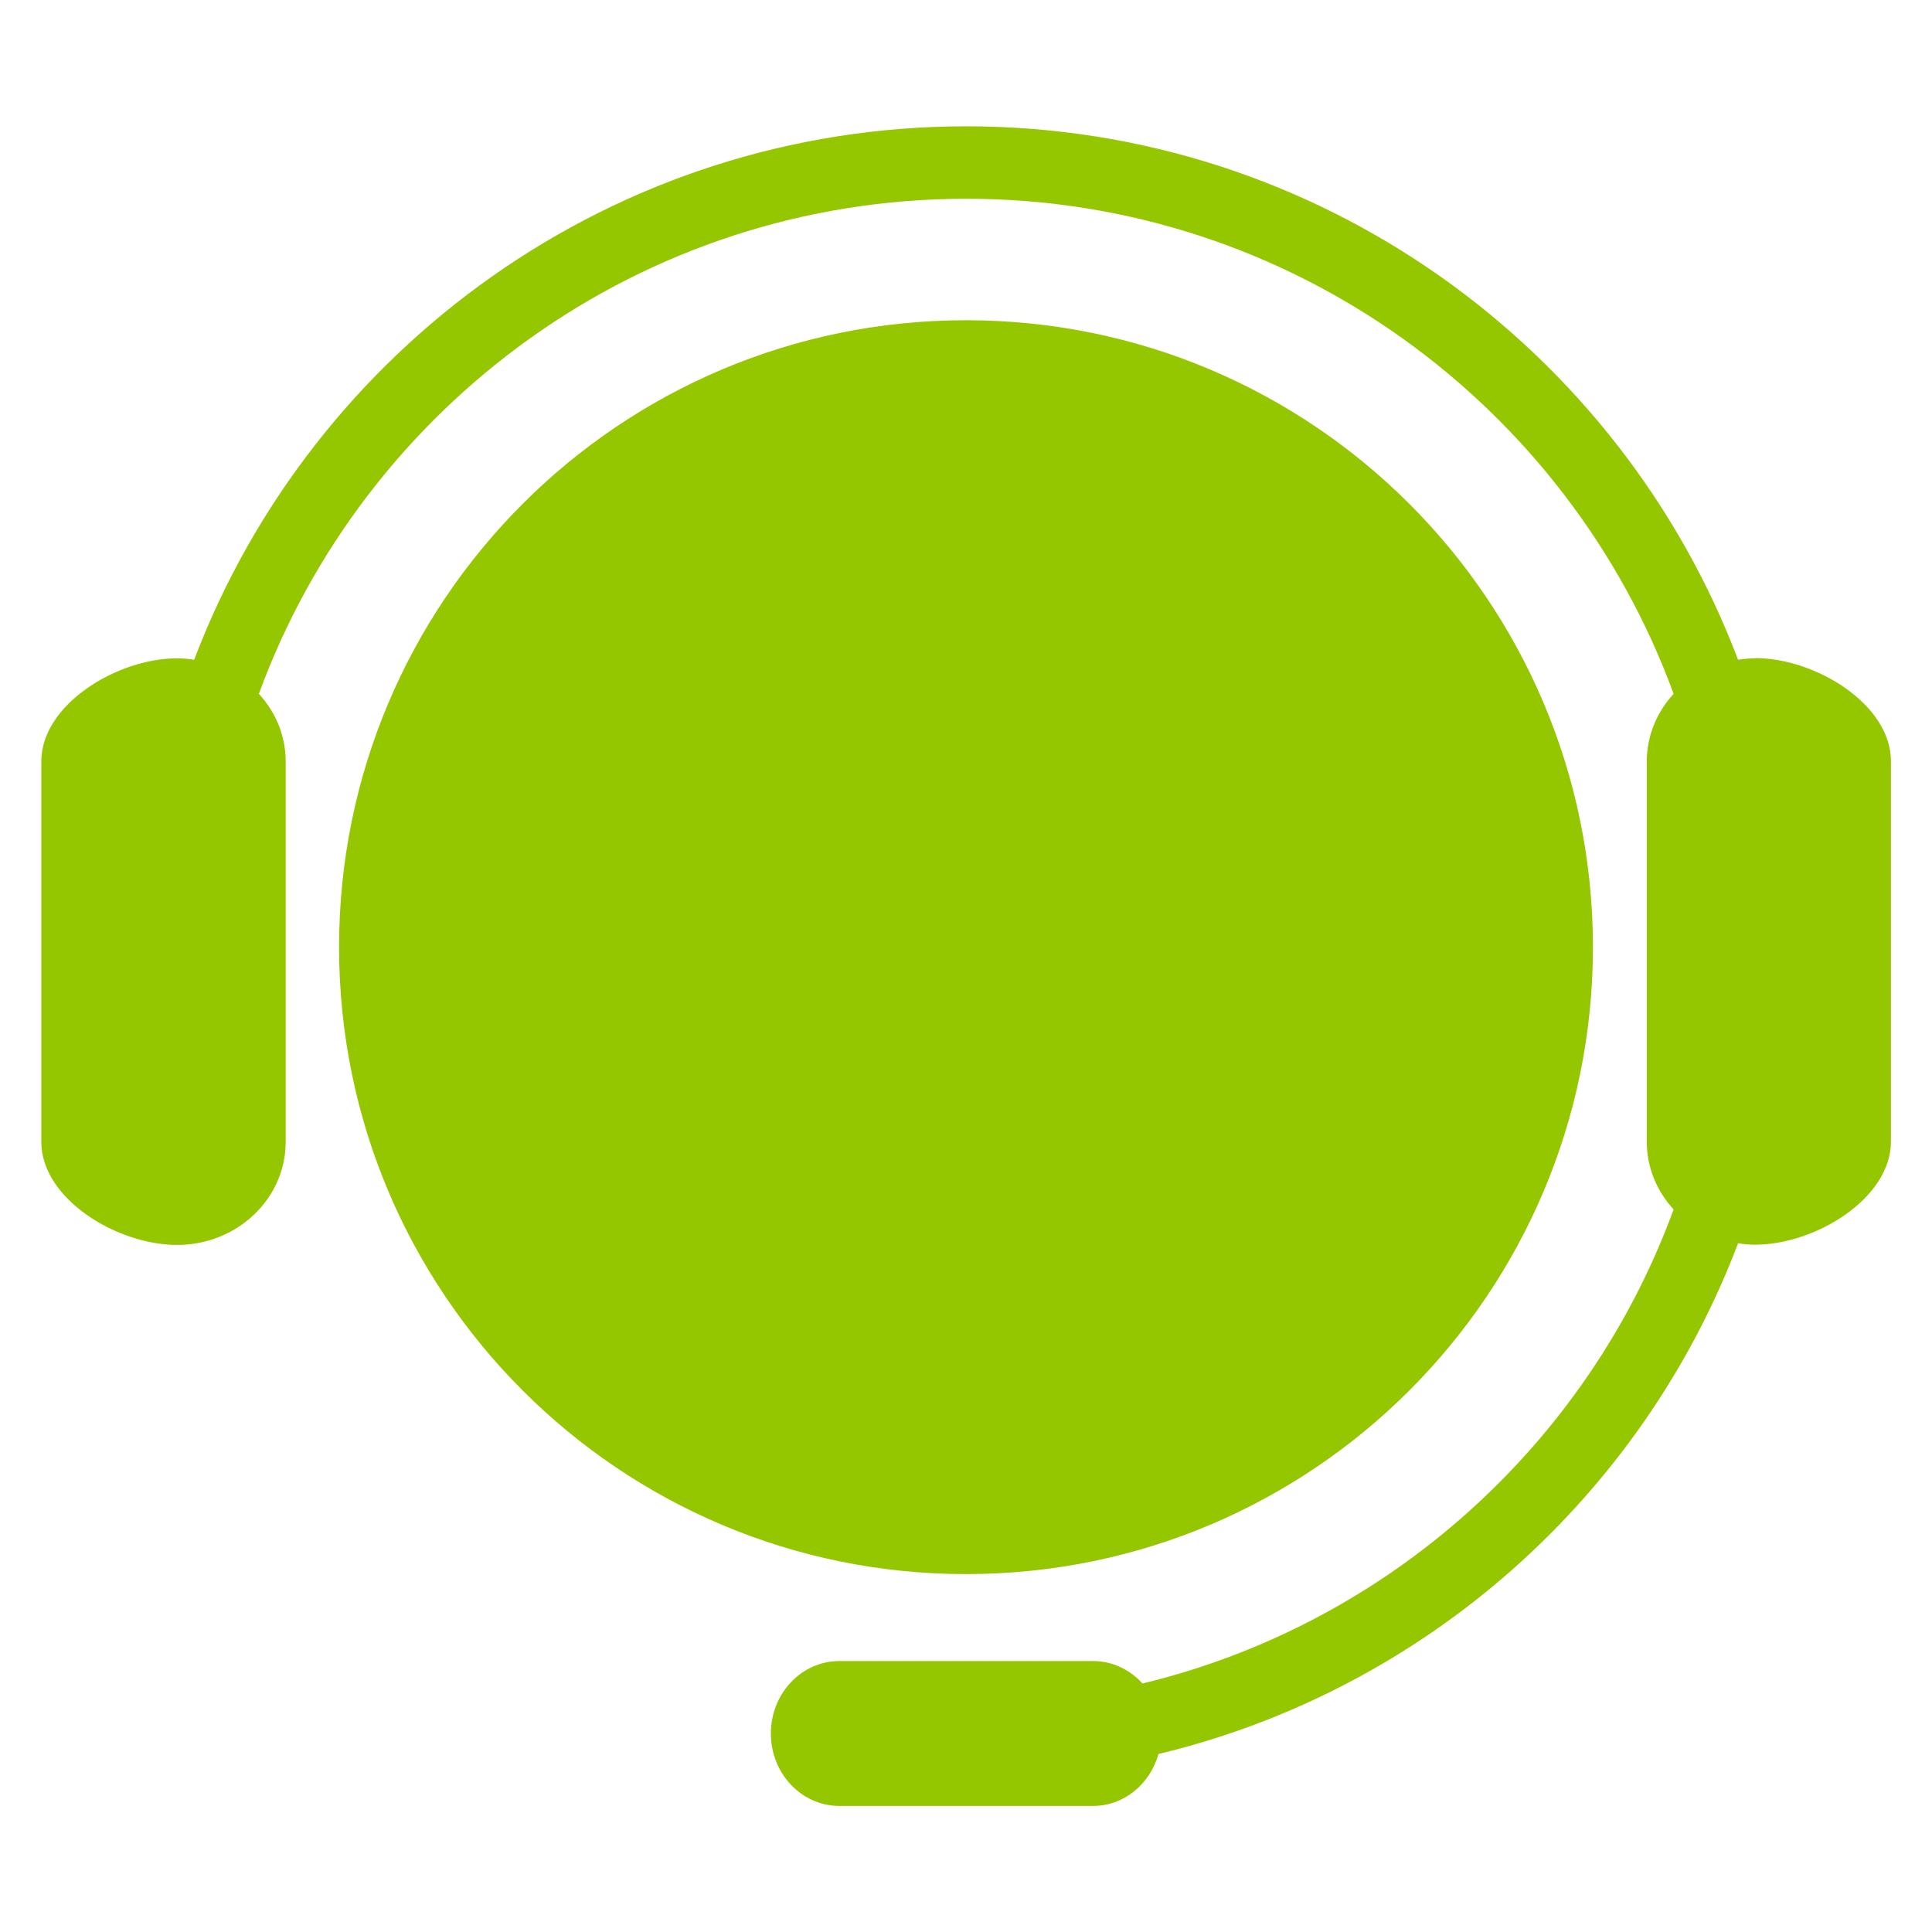
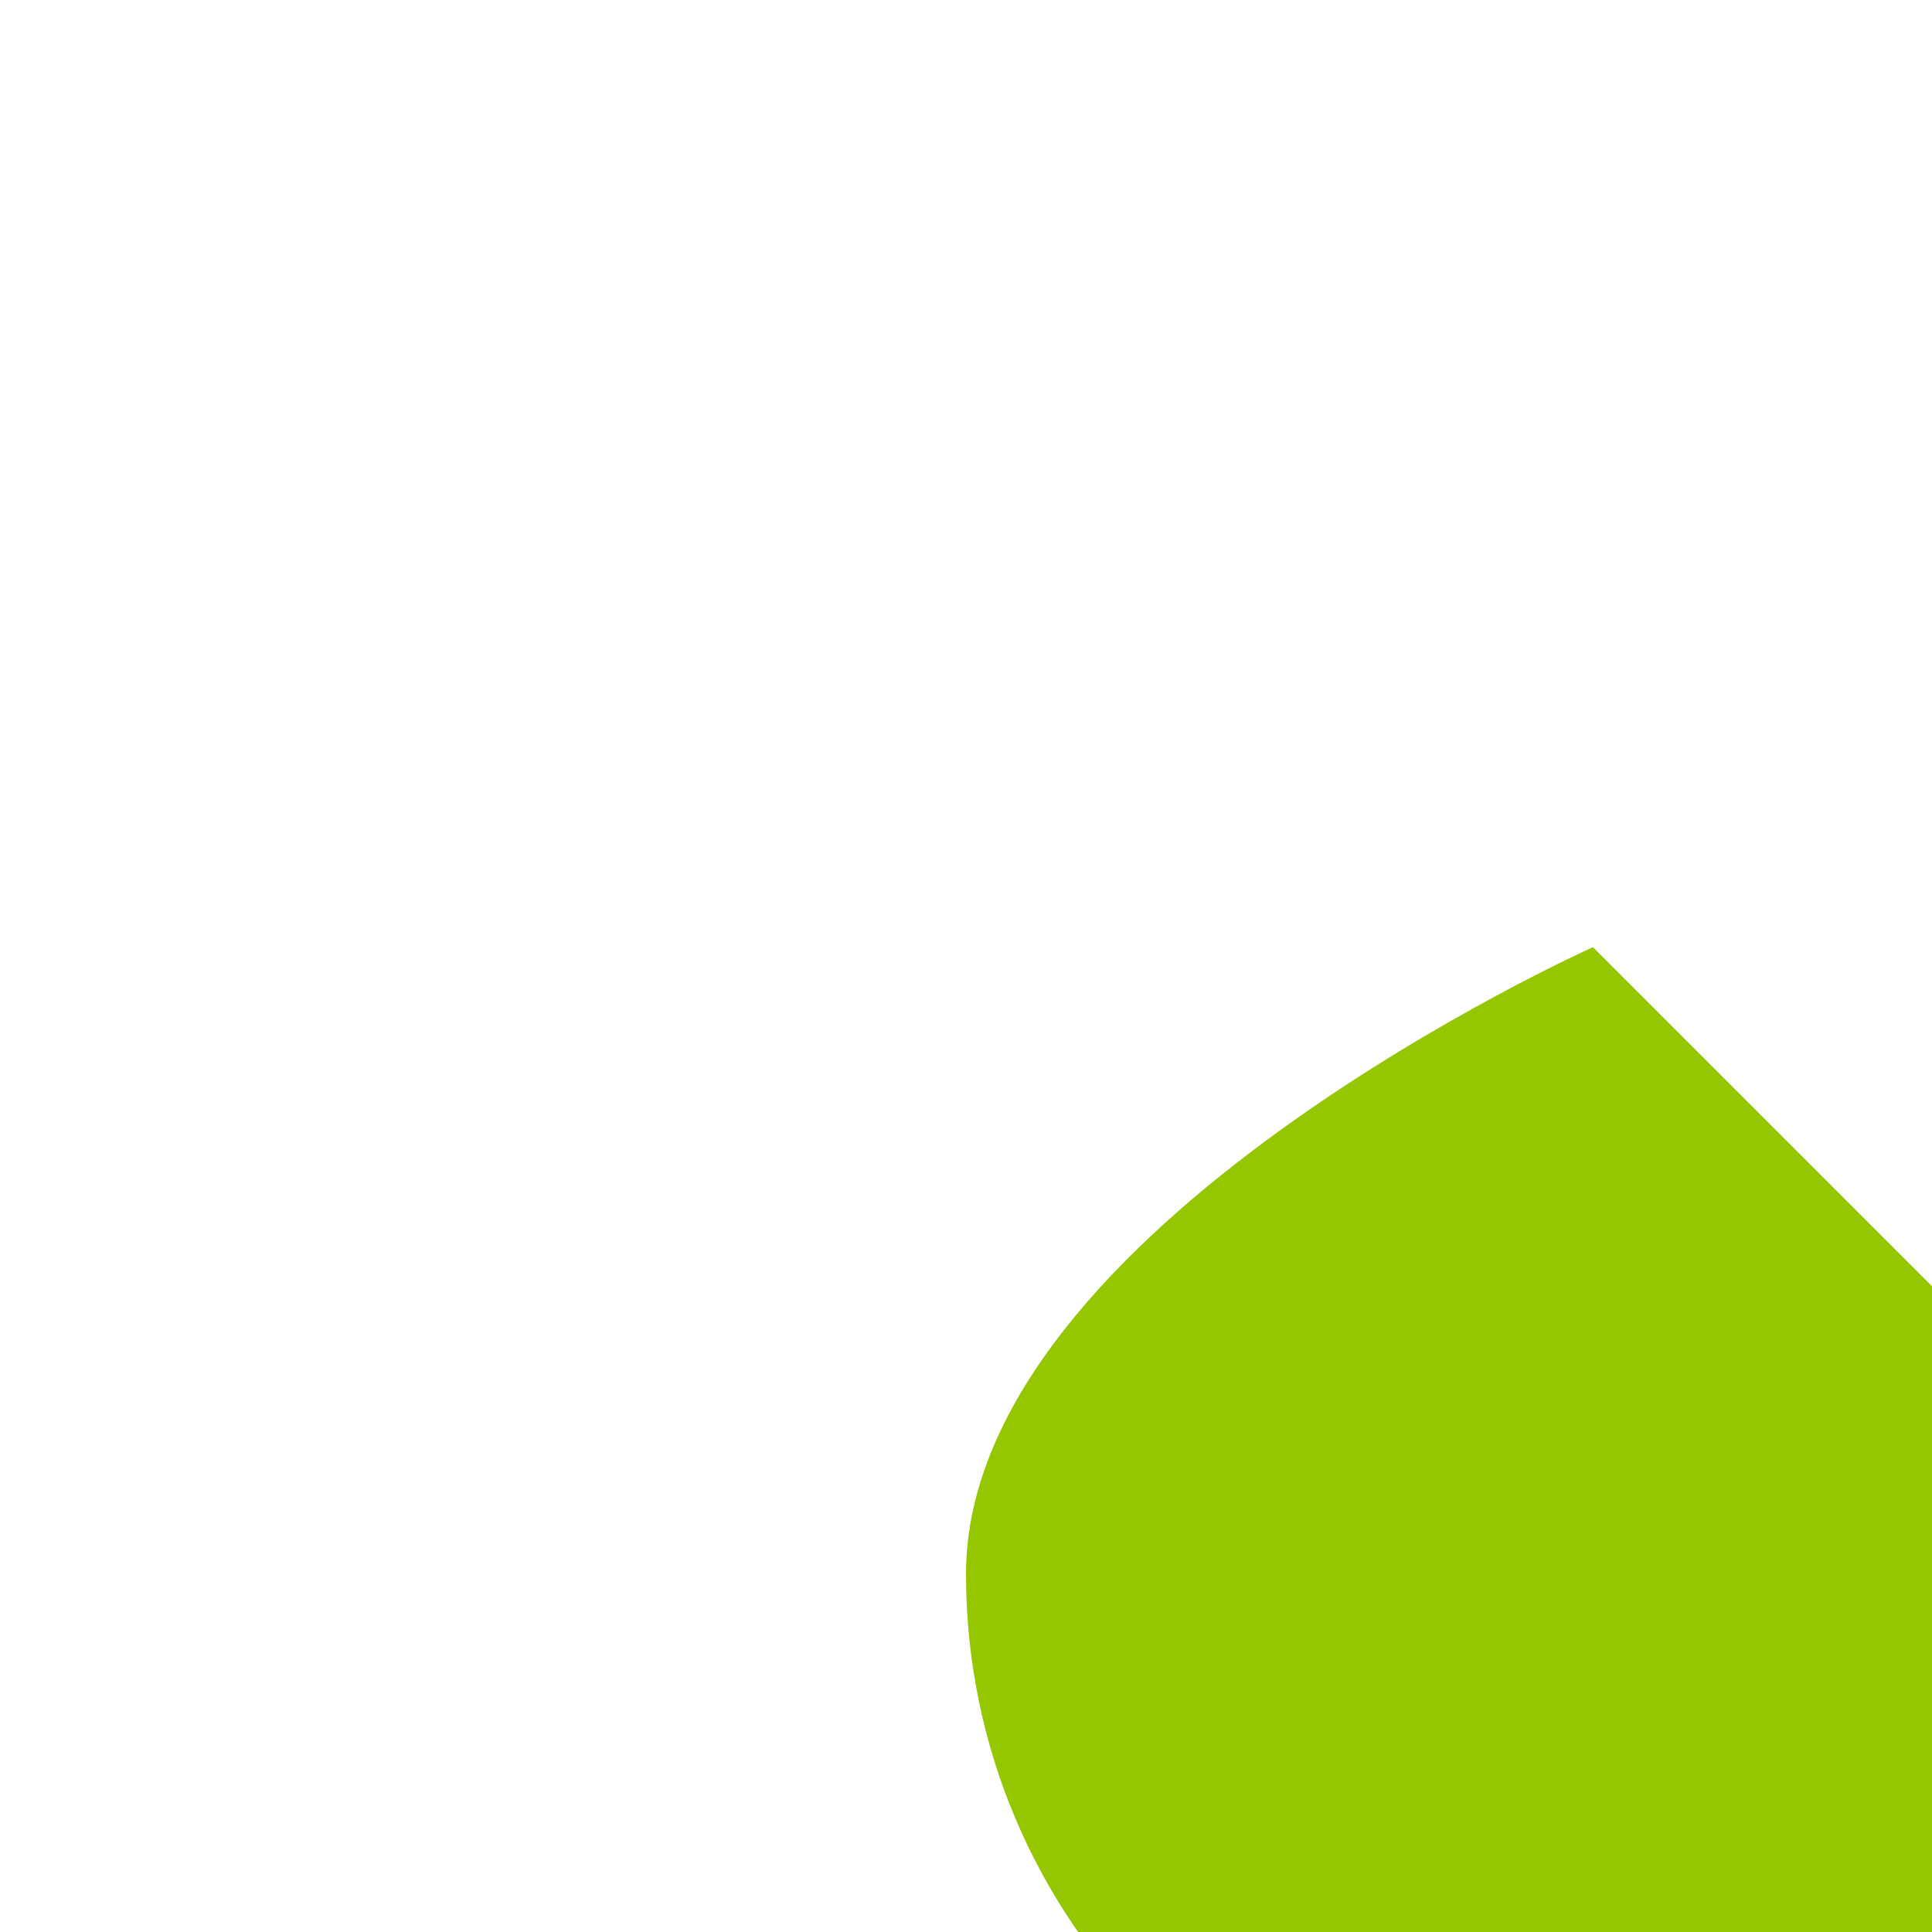
<svg xmlns="http://www.w3.org/2000/svg" id="Livello_1" data-name="Livello 1" viewBox="0 0 80 80">
  <defs>
    <style>      .cls-1 {        fill: #95c700;      }    </style>
  </defs>
-   <path class="cls-1" d="M65.96,39.22c0-14.34-11.62-25.96-25.96-25.96s-25.96,11.62-25.96,25.96,11.62,25.96,25.96,25.96,25.96-11.62,25.96-25.96Z" />
-   <path class="cls-1" d="M72.68,27.26c-.24,0-.48.02-.71.06-4.89-12.9-17.37-22.09-31.96-22.09S12.93,14.42,8.04,27.32c-.23-.04-.47-.06-.71-.06-2.48,0-5.62,1.91-5.62,4.27v15.75c0,2.36,3.13,4.27,5.62,4.27s4.5-1.91,4.5-4.27v-15.75c0-1.07-.42-2.05-1.11-2.8,4.37-11.95,15.85-20.5,29.29-20.5s24.92,8.55,29.29,20.5c-.69.75-1.11,1.73-1.11,2.8v15.75c0,1.07.42,2.05,1.11,2.8-3.55,9.71-11.81,17.17-21.99,19.63-.52-.57-1.24-.93-2.05-.93h-10.5c-1.57,0-2.84,1.34-2.84,3s1.27,3,2.84,3h10.5c1.29,0,2.36-.91,2.71-2.15,11.05-2.65,20.03-10.67,24-21.15.23.04.47.06.71.06,2.48,0,5.62-1.91,5.62-4.27v-15.75c0-2.36-3.13-4.27-5.62-4.27Z" />
+   <path class="cls-1" d="M65.96,39.22s-25.96,11.62-25.96,25.96,11.62,25.96,25.96,25.96,25.96-11.62,25.96-25.96Z" />
</svg>